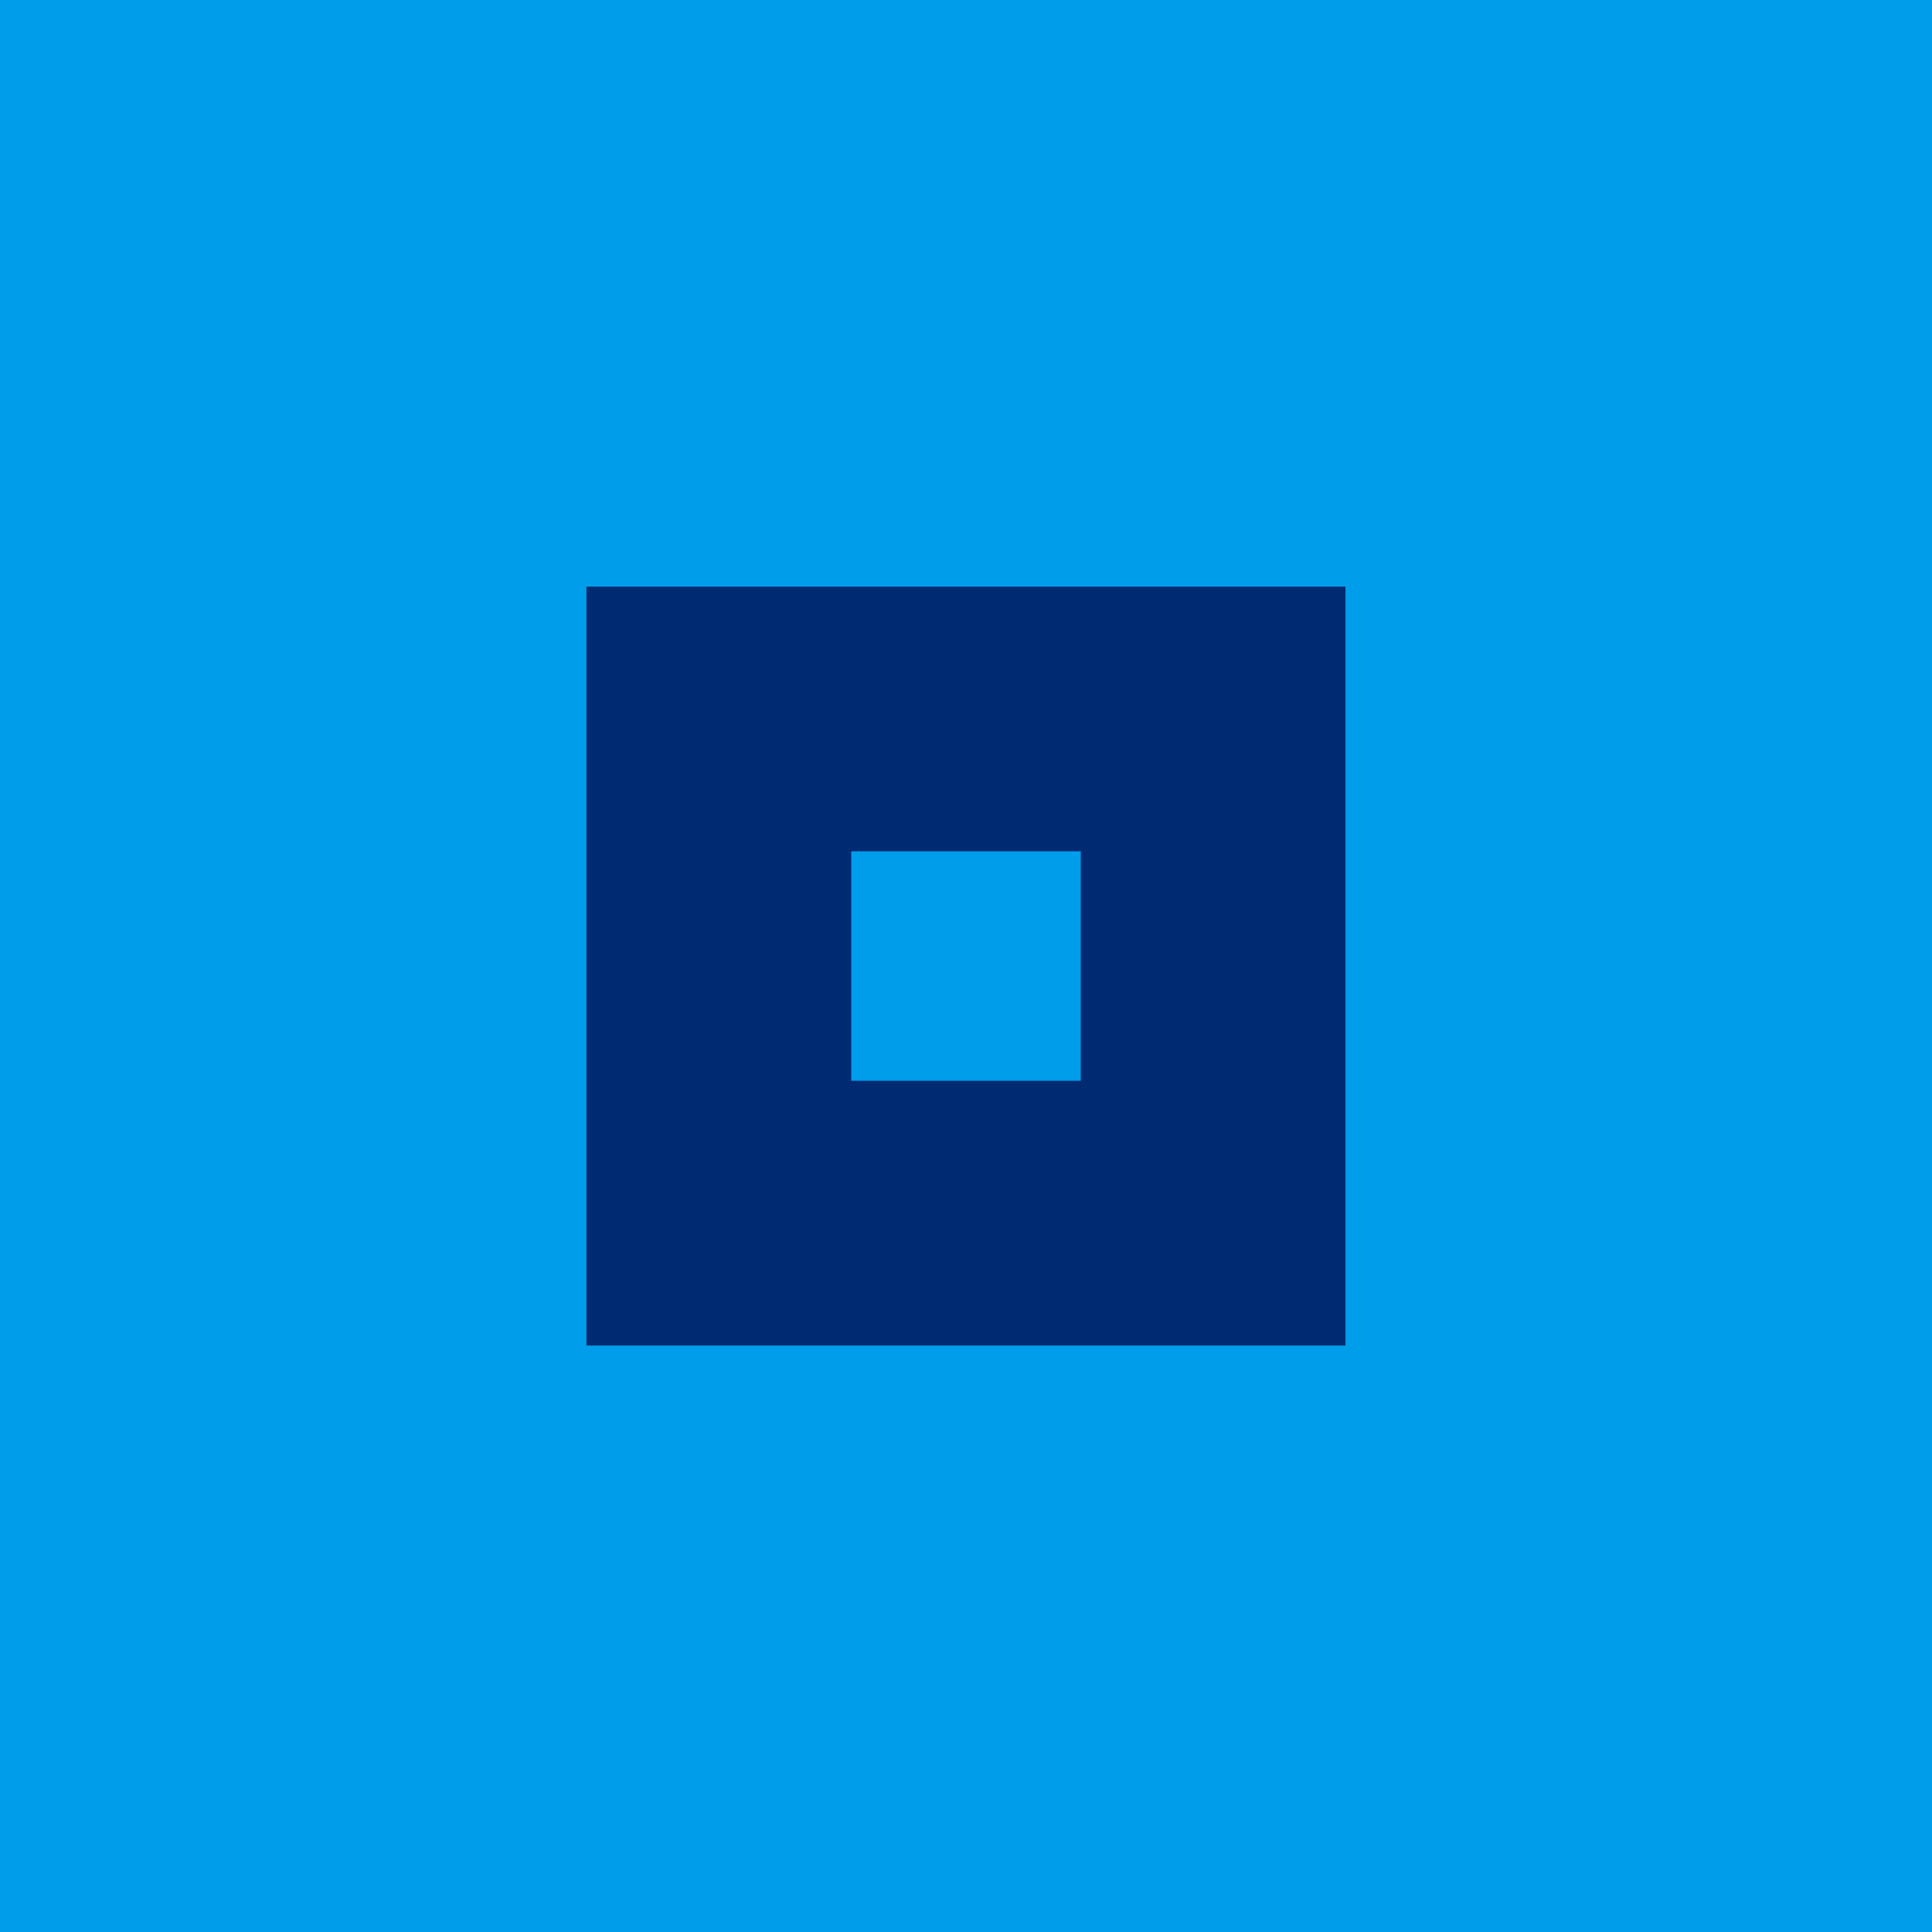
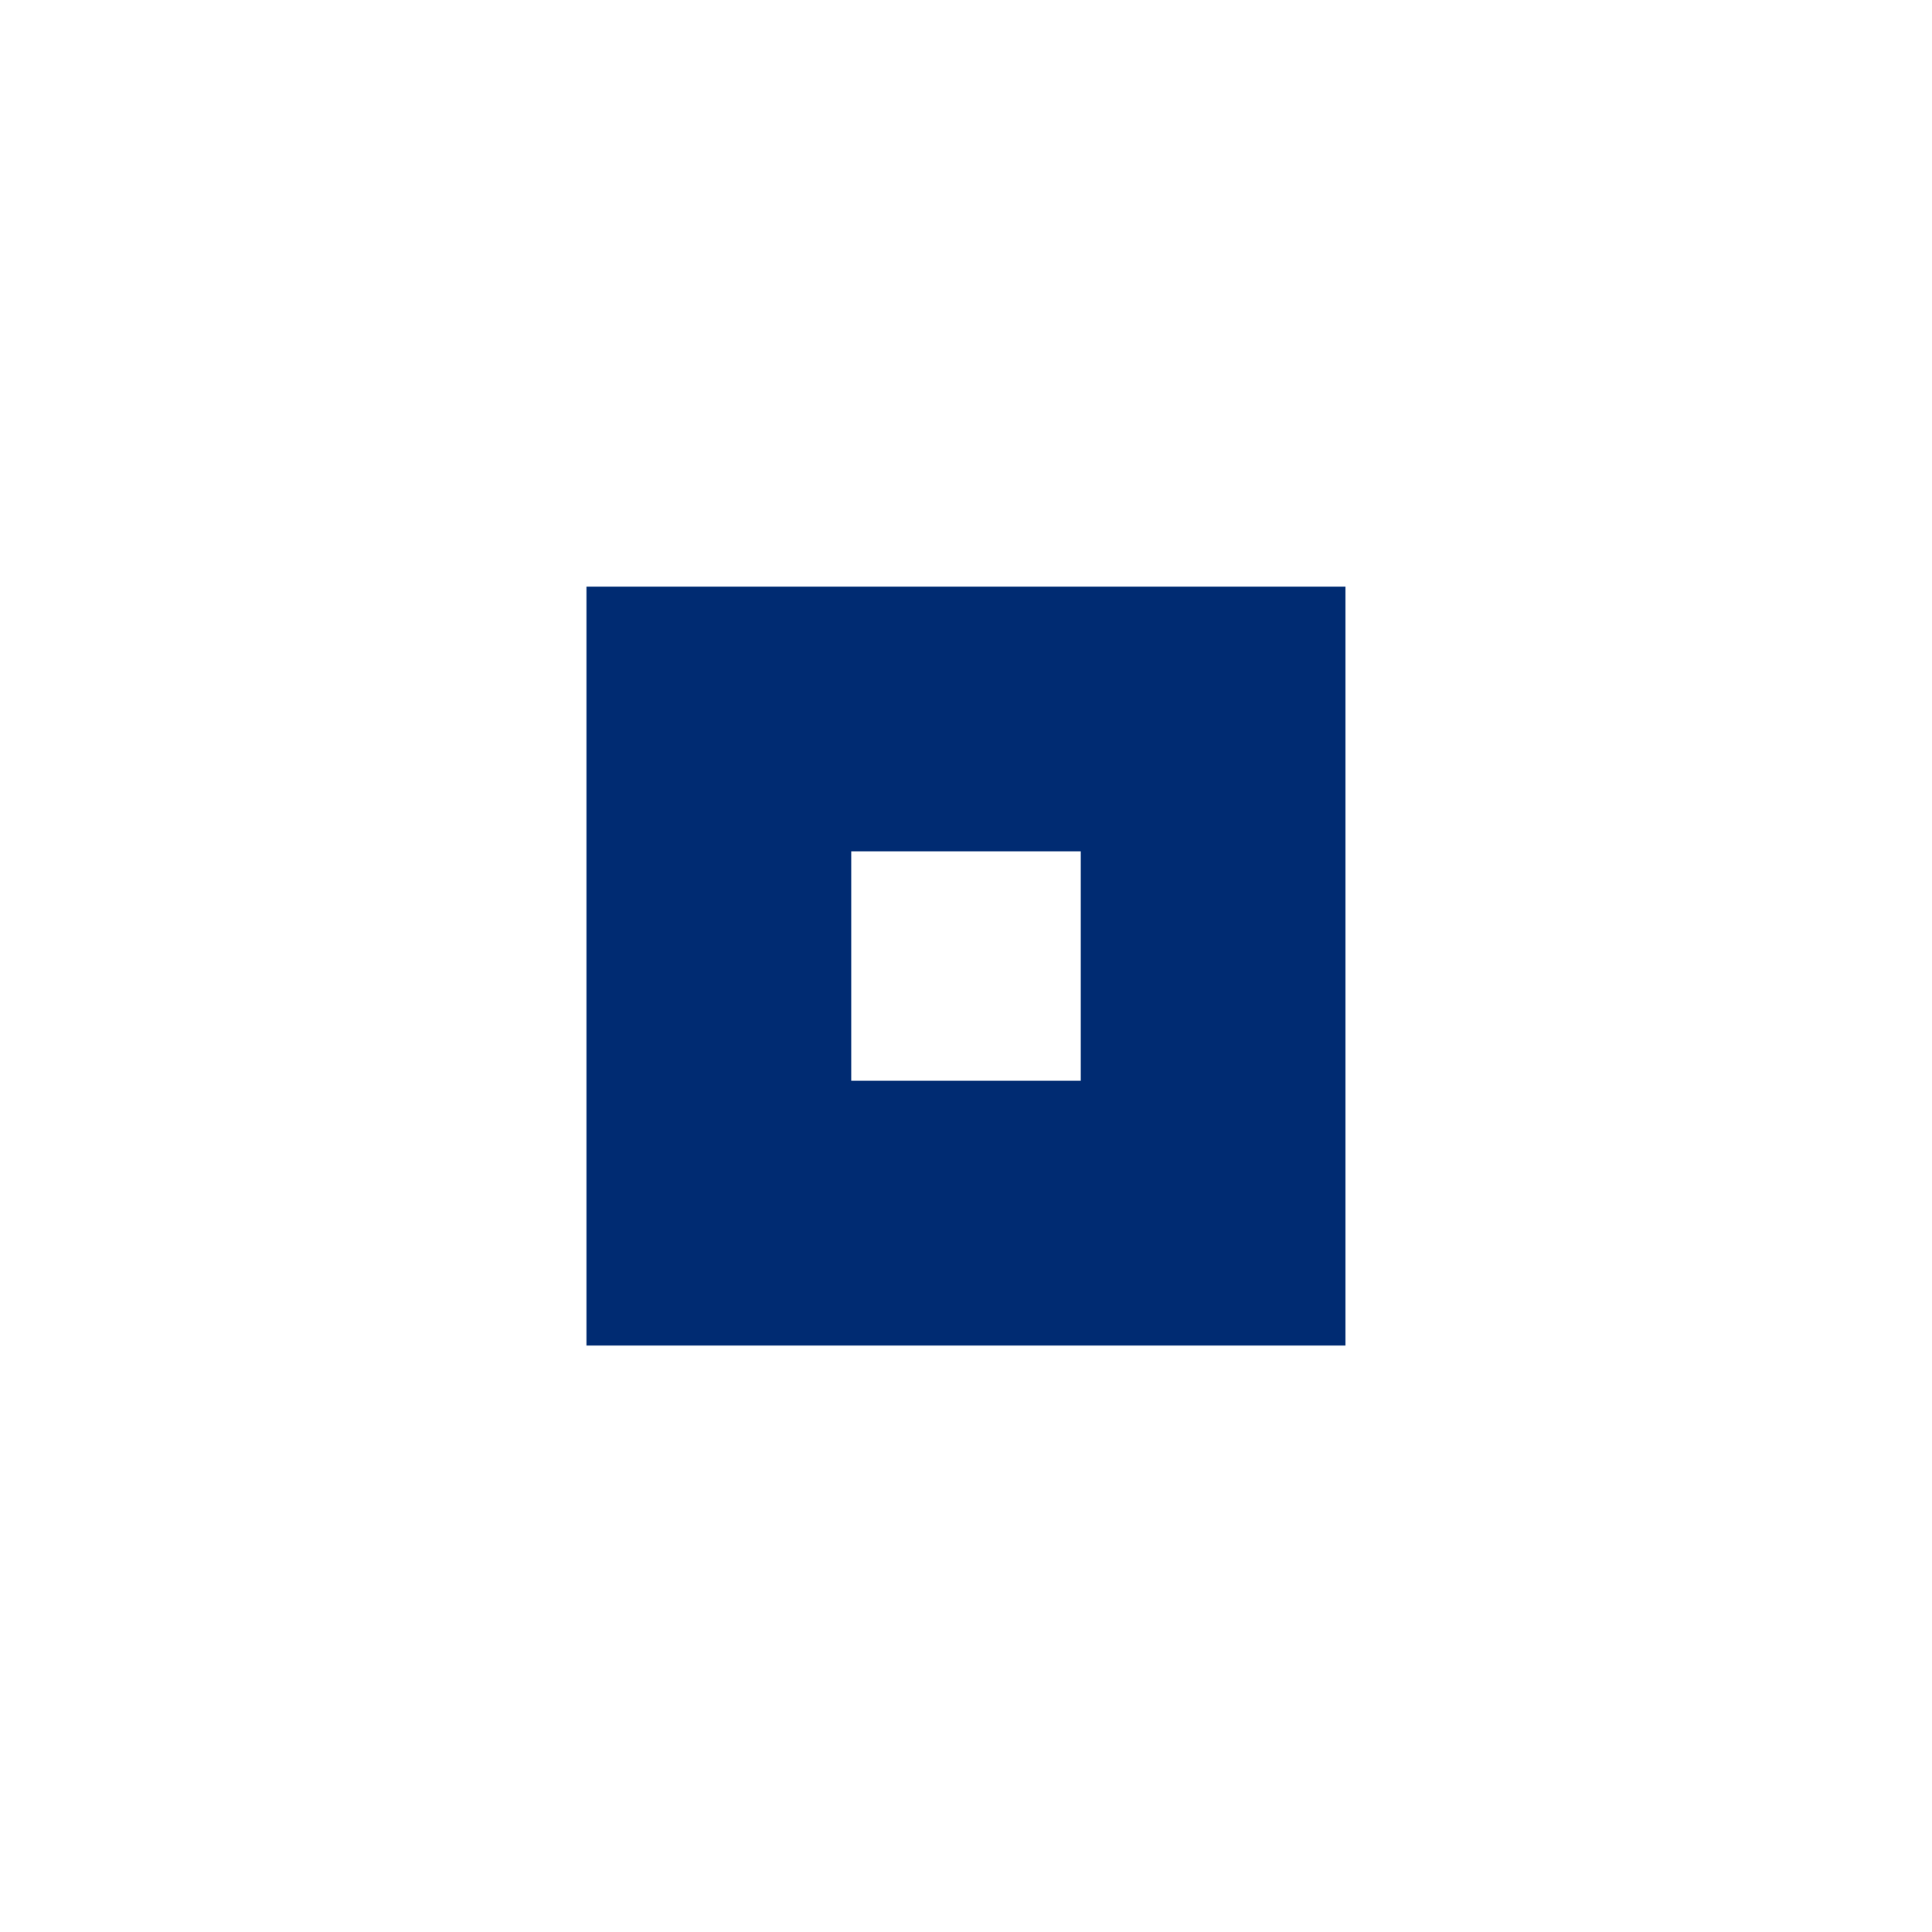
<svg xmlns="http://www.w3.org/2000/svg" width="22" height="22" viewBox="0 0 22 22" fill="none">
-   <path d="M22 0H0V22H22V0Z" fill="#009DEA" />
  <path d="M6.678 15.322H15.321V6.68H6.678V15.322ZM12.307 9.694V12.307H9.693V9.694H12.307Z" fill="#002B72" />
</svg>